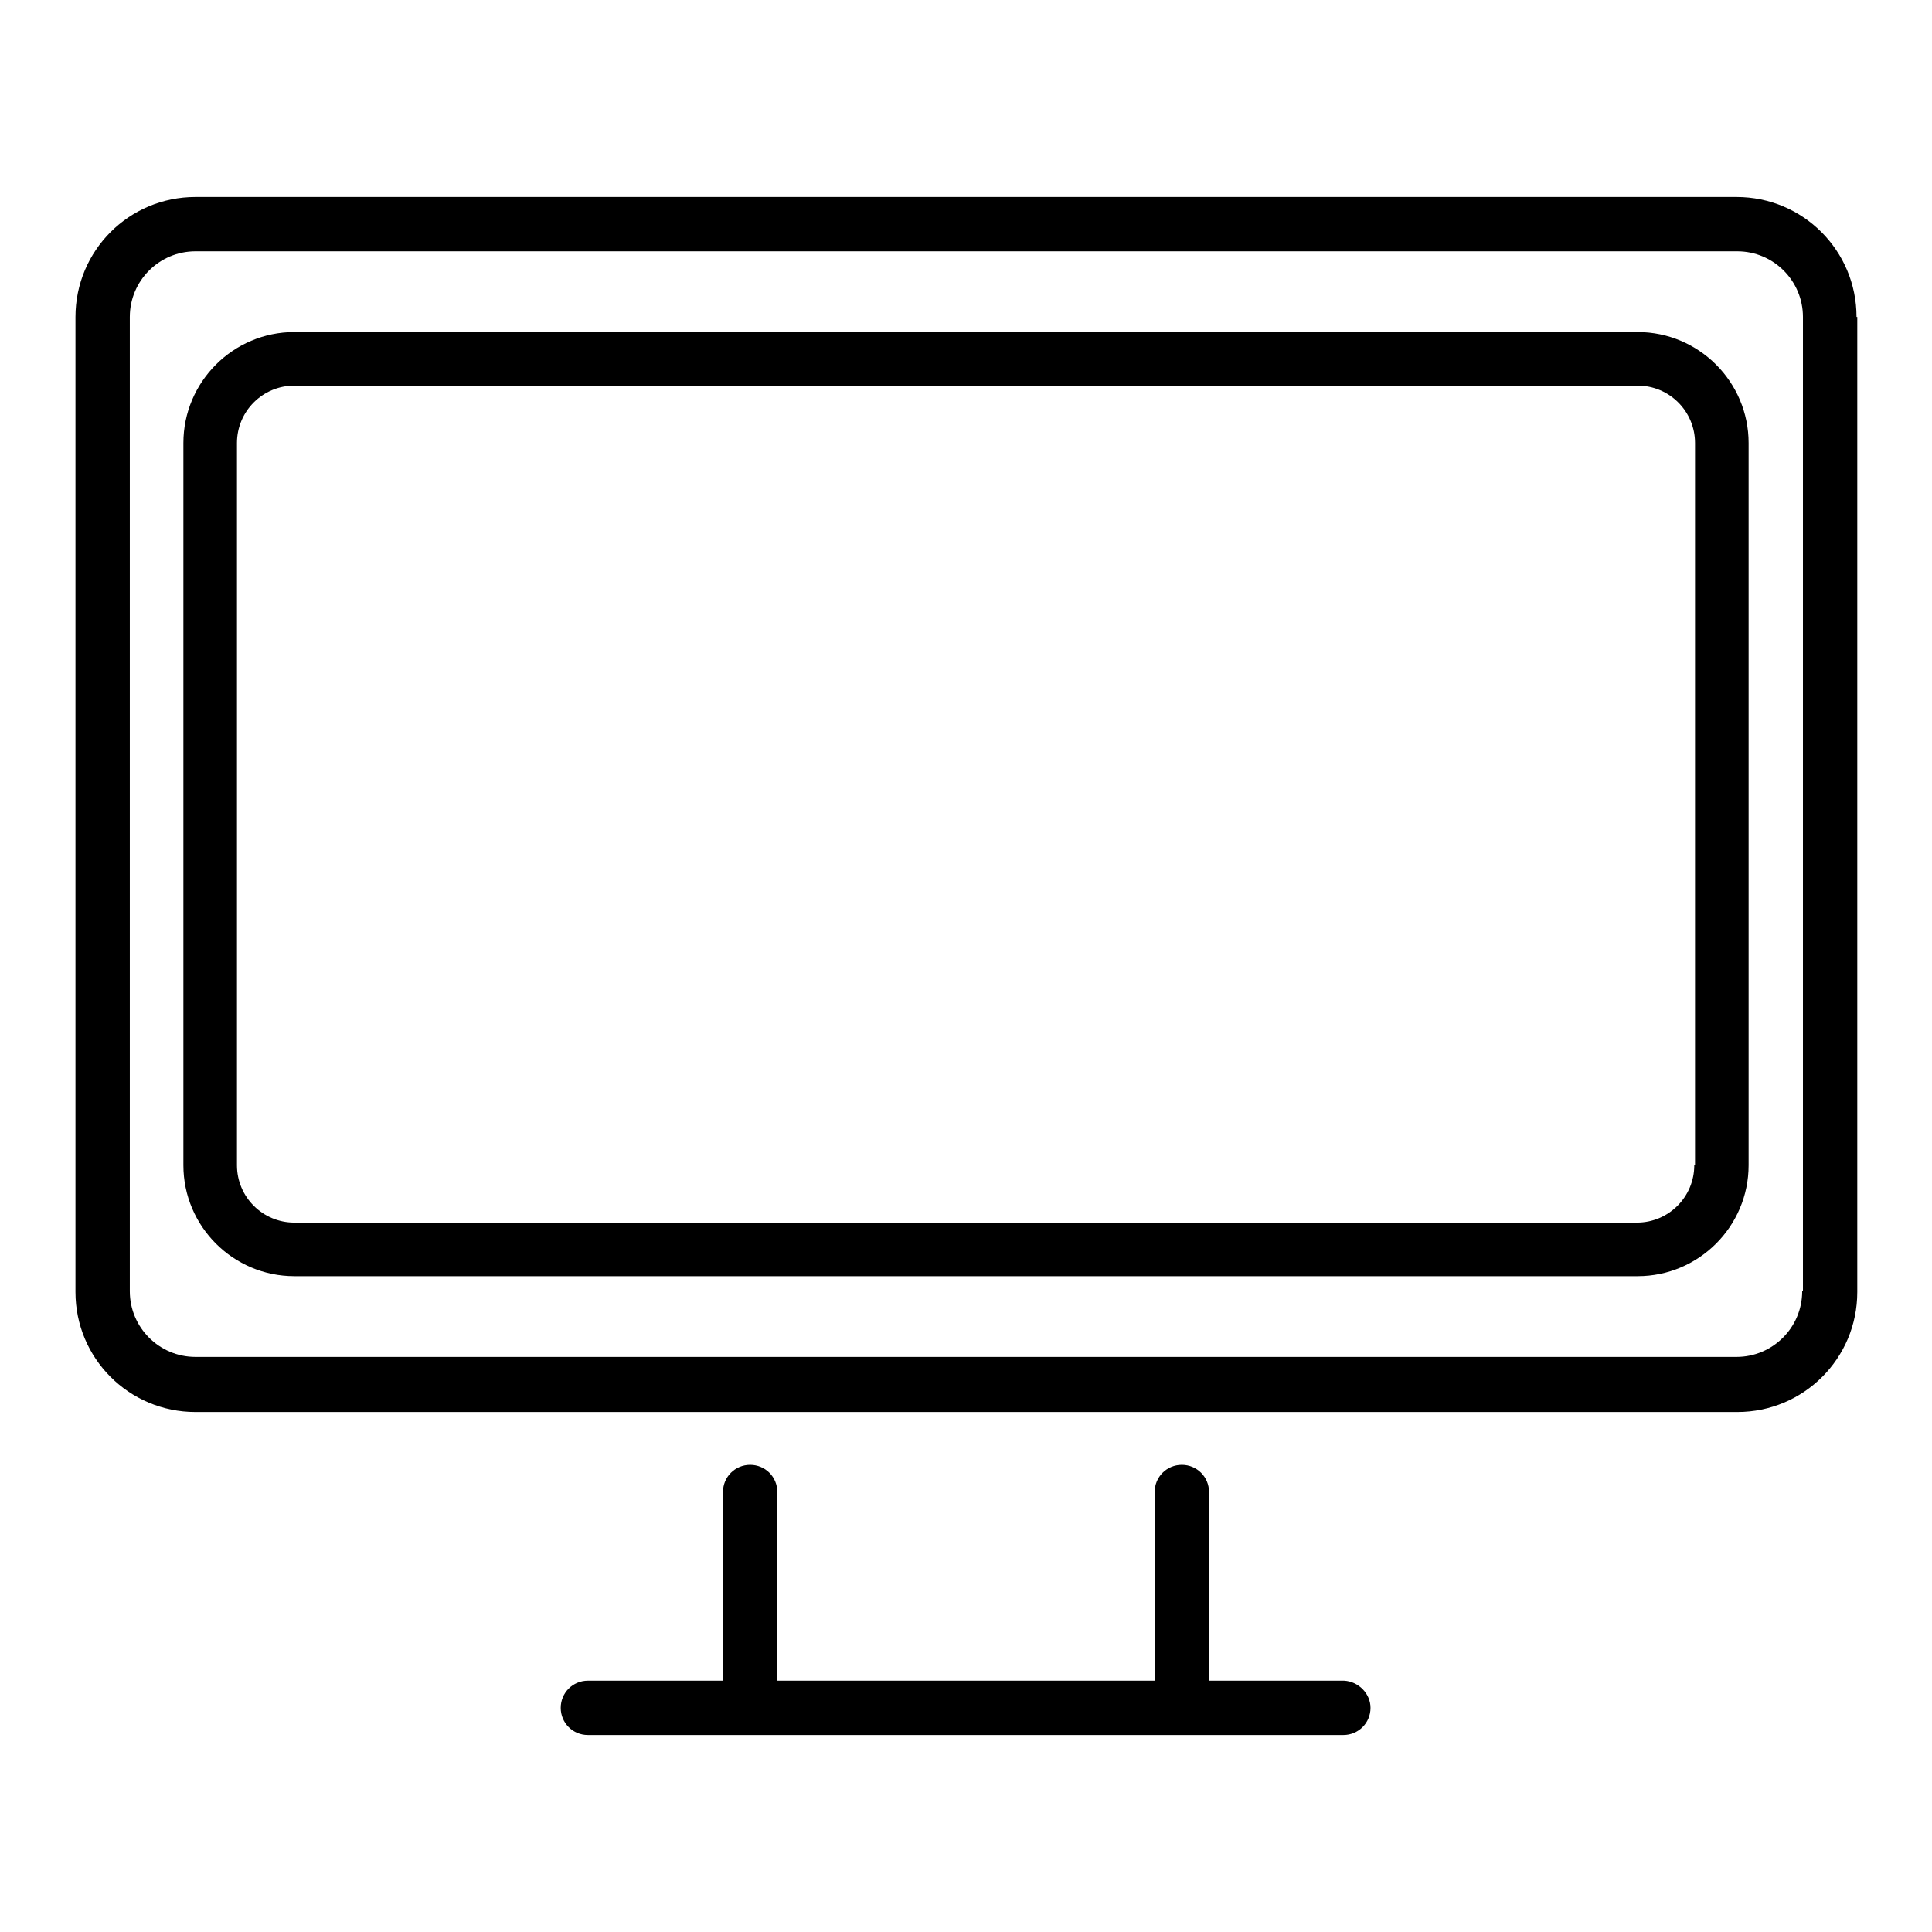
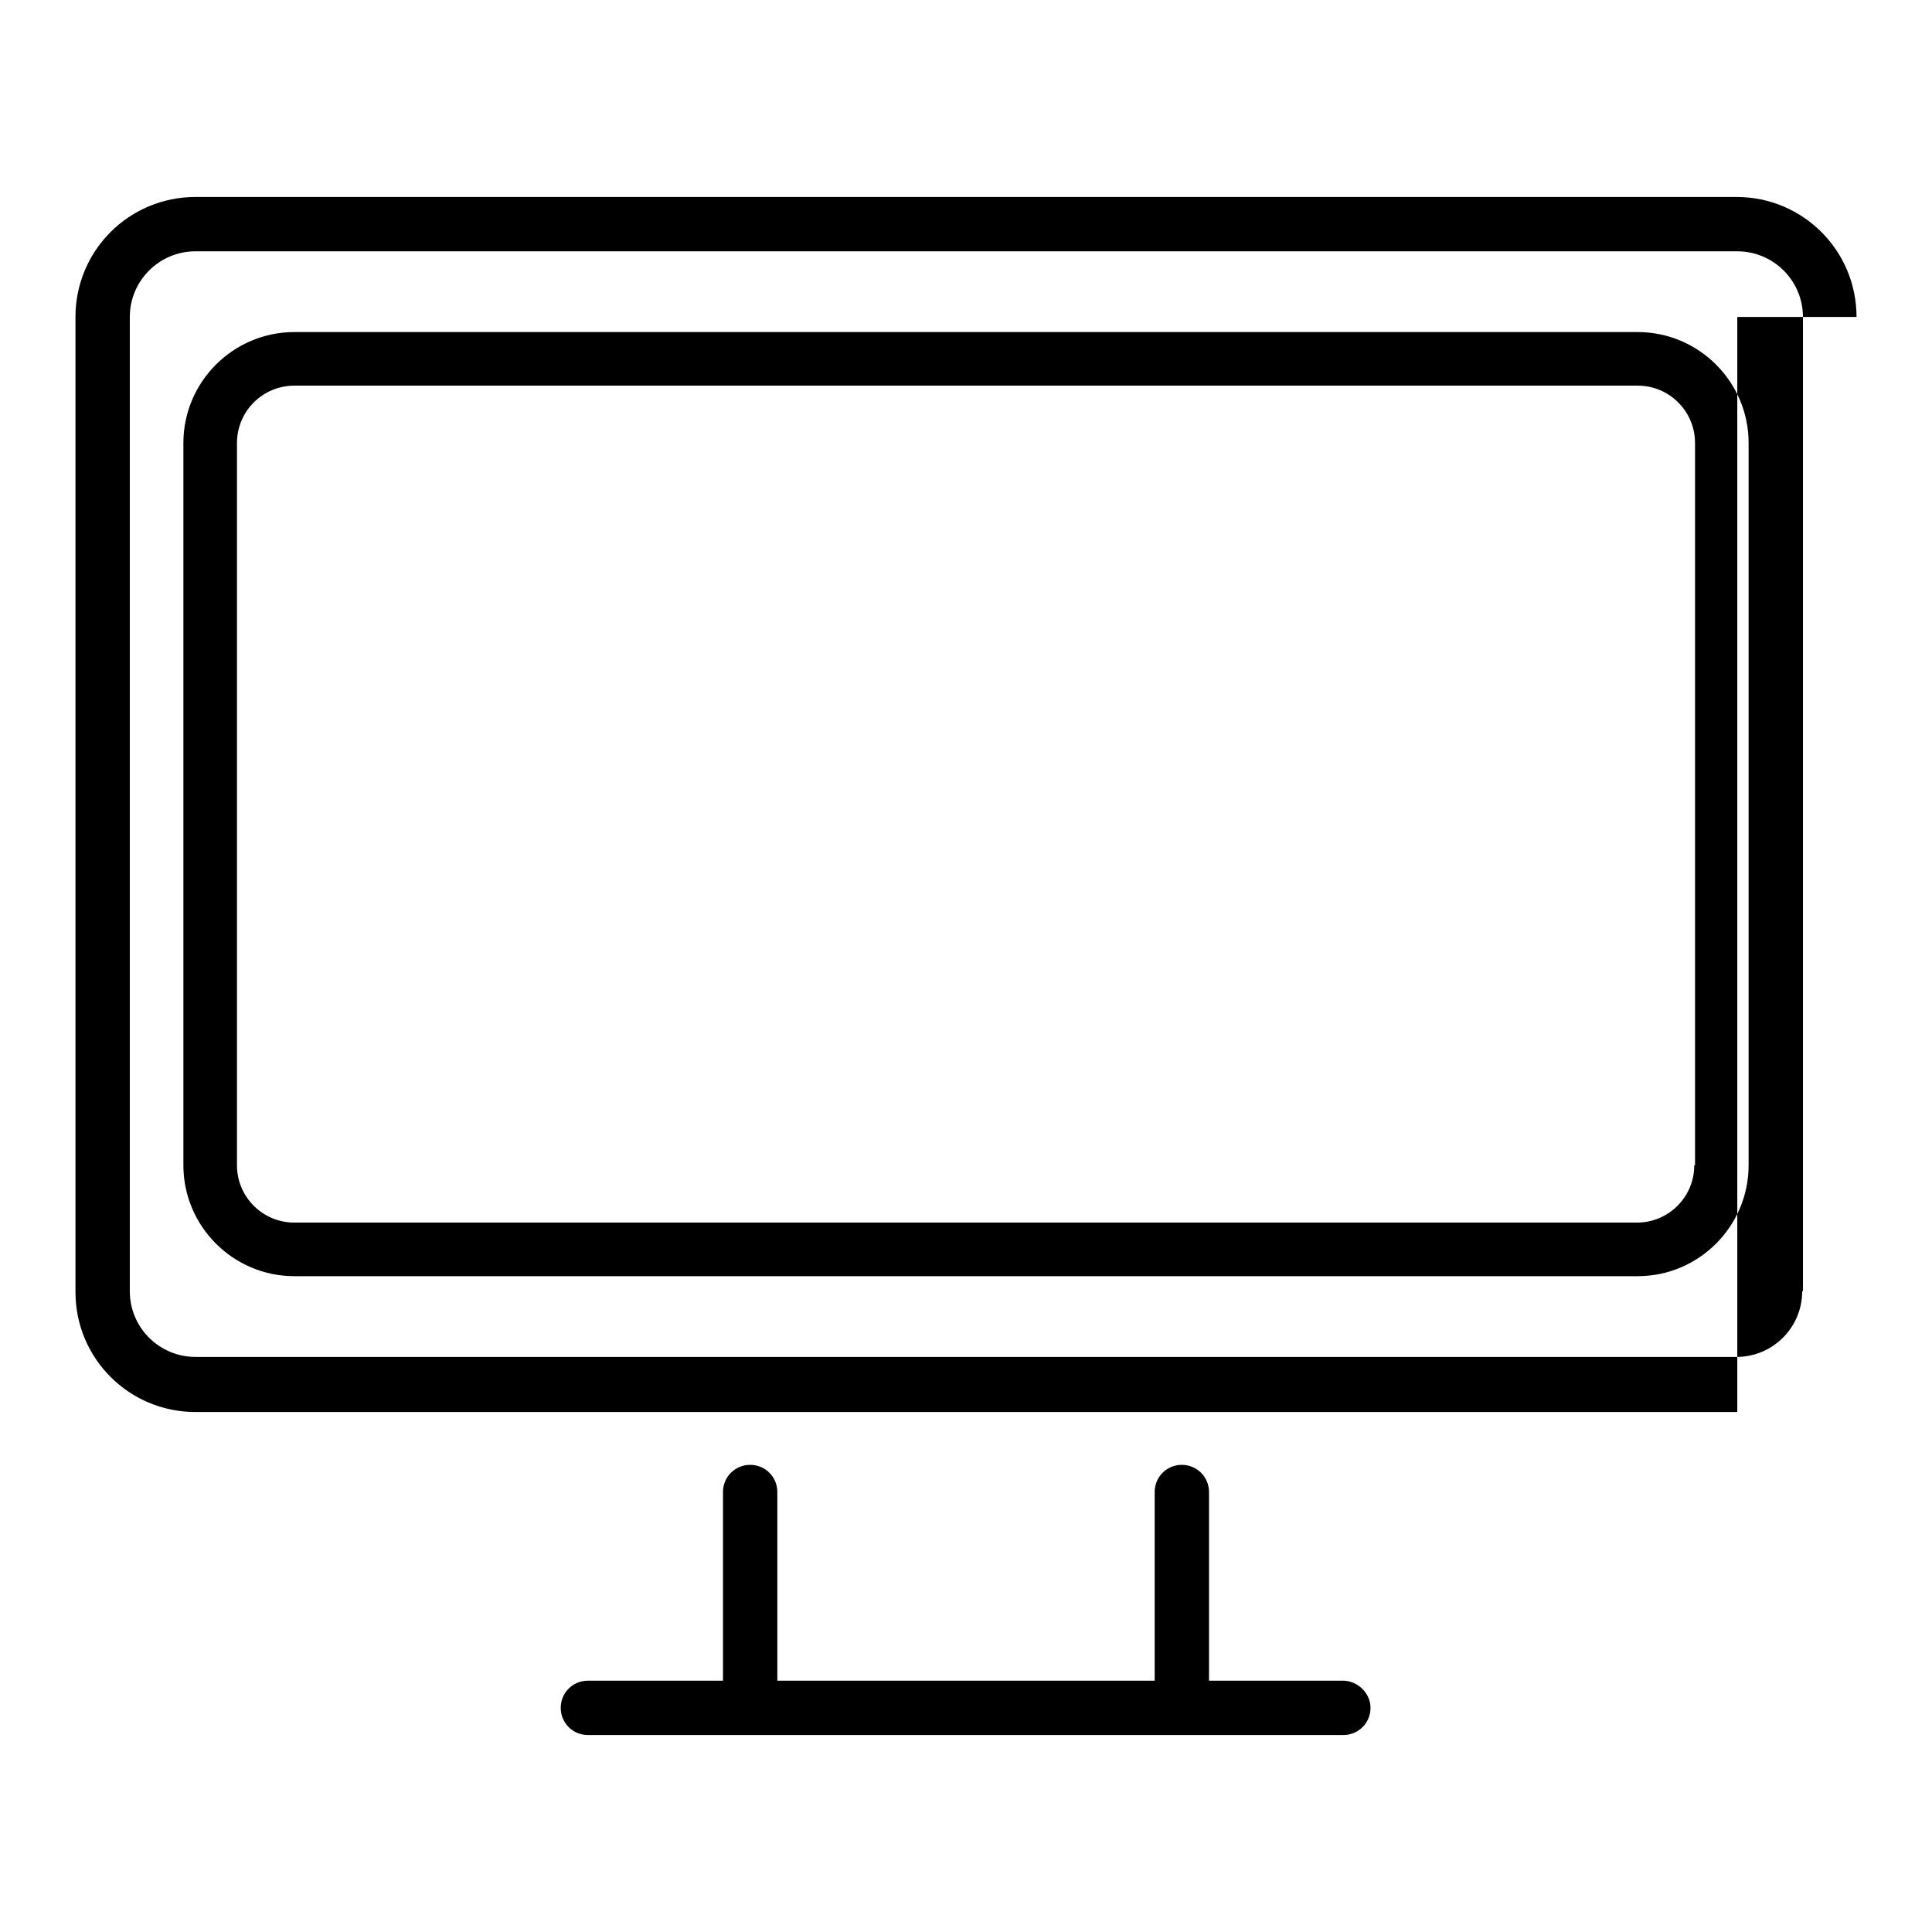
<svg xmlns="http://www.w3.org/2000/svg" version="1.1" x="0px" y="0px" viewBox="0 0 256 256" enable-background="new 0 0 256 256" xml:space="preserve">
  <g>
-     <path fill="#000000" d="M246,42c0-8.8-7.1-15.9-15.9-15.9H25.9C17.1,26.1,10,33.2,10,42v129.2c0,8.8,7.1,15.9,15.9,15.9h204.3 c8.8,0,15.9-7.1,15.9-15.9V42z M238.8,171.1c0,4.8-3.9,8.7-8.7,8.7H25.9c-4.8,0-8.7-3.9-8.7-8.7V42c0-4.8,3.9-8.7,8.7-8.7h204.3 c4.8,0,8.7,3.9,8.7,8.7V171.1z M231.7,58.7c0-8.1-6.6-14.7-14.7-14.7H39c-8.1,0-14.7,6.6-14.7,14.7v95.7c0,8.1,6.6,14.7,14.7,14.7 h178c8.1,0,14.7-6.6,14.7-14.7V58.7z M224.5,154.4c0,4.2-3.4,7.6-7.6,7.6H39c-4.2,0-7.6-3.4-7.6-7.6V58.7c0-4.2,3.4-7.6,7.6-7.6 h178c4.2,0,7.6,3.4,7.6,7.6V154.4z M181.6,226.3c0,2-1.6,3.6-3.6,3.6H77.9c-2,0-3.6-1.6-3.6-3.6c0-2,1.6-3.6,3.6-3.6h17.9v-25 c0-2,1.6-3.6,3.6-3.6c2,0,3.6,1.6,3.6,3.6v25H153v-25c0-2,1.6-3.6,3.6-3.6c2,0,3.6,1.6,3.6,3.6v25h17.9 C180,222.8,181.6,224.4,181.6,226.3z" />
+     <path fill="#000000" d="M246,42c0-8.8-7.1-15.9-15.9-15.9H25.9C17.1,26.1,10,33.2,10,42v129.2c0,8.8,7.1,15.9,15.9,15.9h204.3 V42z M238.8,171.1c0,4.8-3.9,8.7-8.7,8.7H25.9c-4.8,0-8.7-3.9-8.7-8.7V42c0-4.8,3.9-8.7,8.7-8.7h204.3 c4.8,0,8.7,3.9,8.7,8.7V171.1z M231.7,58.7c0-8.1-6.6-14.7-14.7-14.7H39c-8.1,0-14.7,6.6-14.7,14.7v95.7c0,8.1,6.6,14.7,14.7,14.7 h178c8.1,0,14.7-6.6,14.7-14.7V58.7z M224.5,154.4c0,4.2-3.4,7.6-7.6,7.6H39c-4.2,0-7.6-3.4-7.6-7.6V58.7c0-4.2,3.4-7.6,7.6-7.6 h178c4.2,0,7.6,3.4,7.6,7.6V154.4z M181.6,226.3c0,2-1.6,3.6-3.6,3.6H77.9c-2,0-3.6-1.6-3.6-3.6c0-2,1.6-3.6,3.6-3.6h17.9v-25 c0-2,1.6-3.6,3.6-3.6c2,0,3.6,1.6,3.6,3.6v25H153v-25c0-2,1.6-3.6,3.6-3.6c2,0,3.6,1.6,3.6,3.6v25h17.9 C180,222.8,181.6,224.4,181.6,226.3z" />
  </g>
</svg>